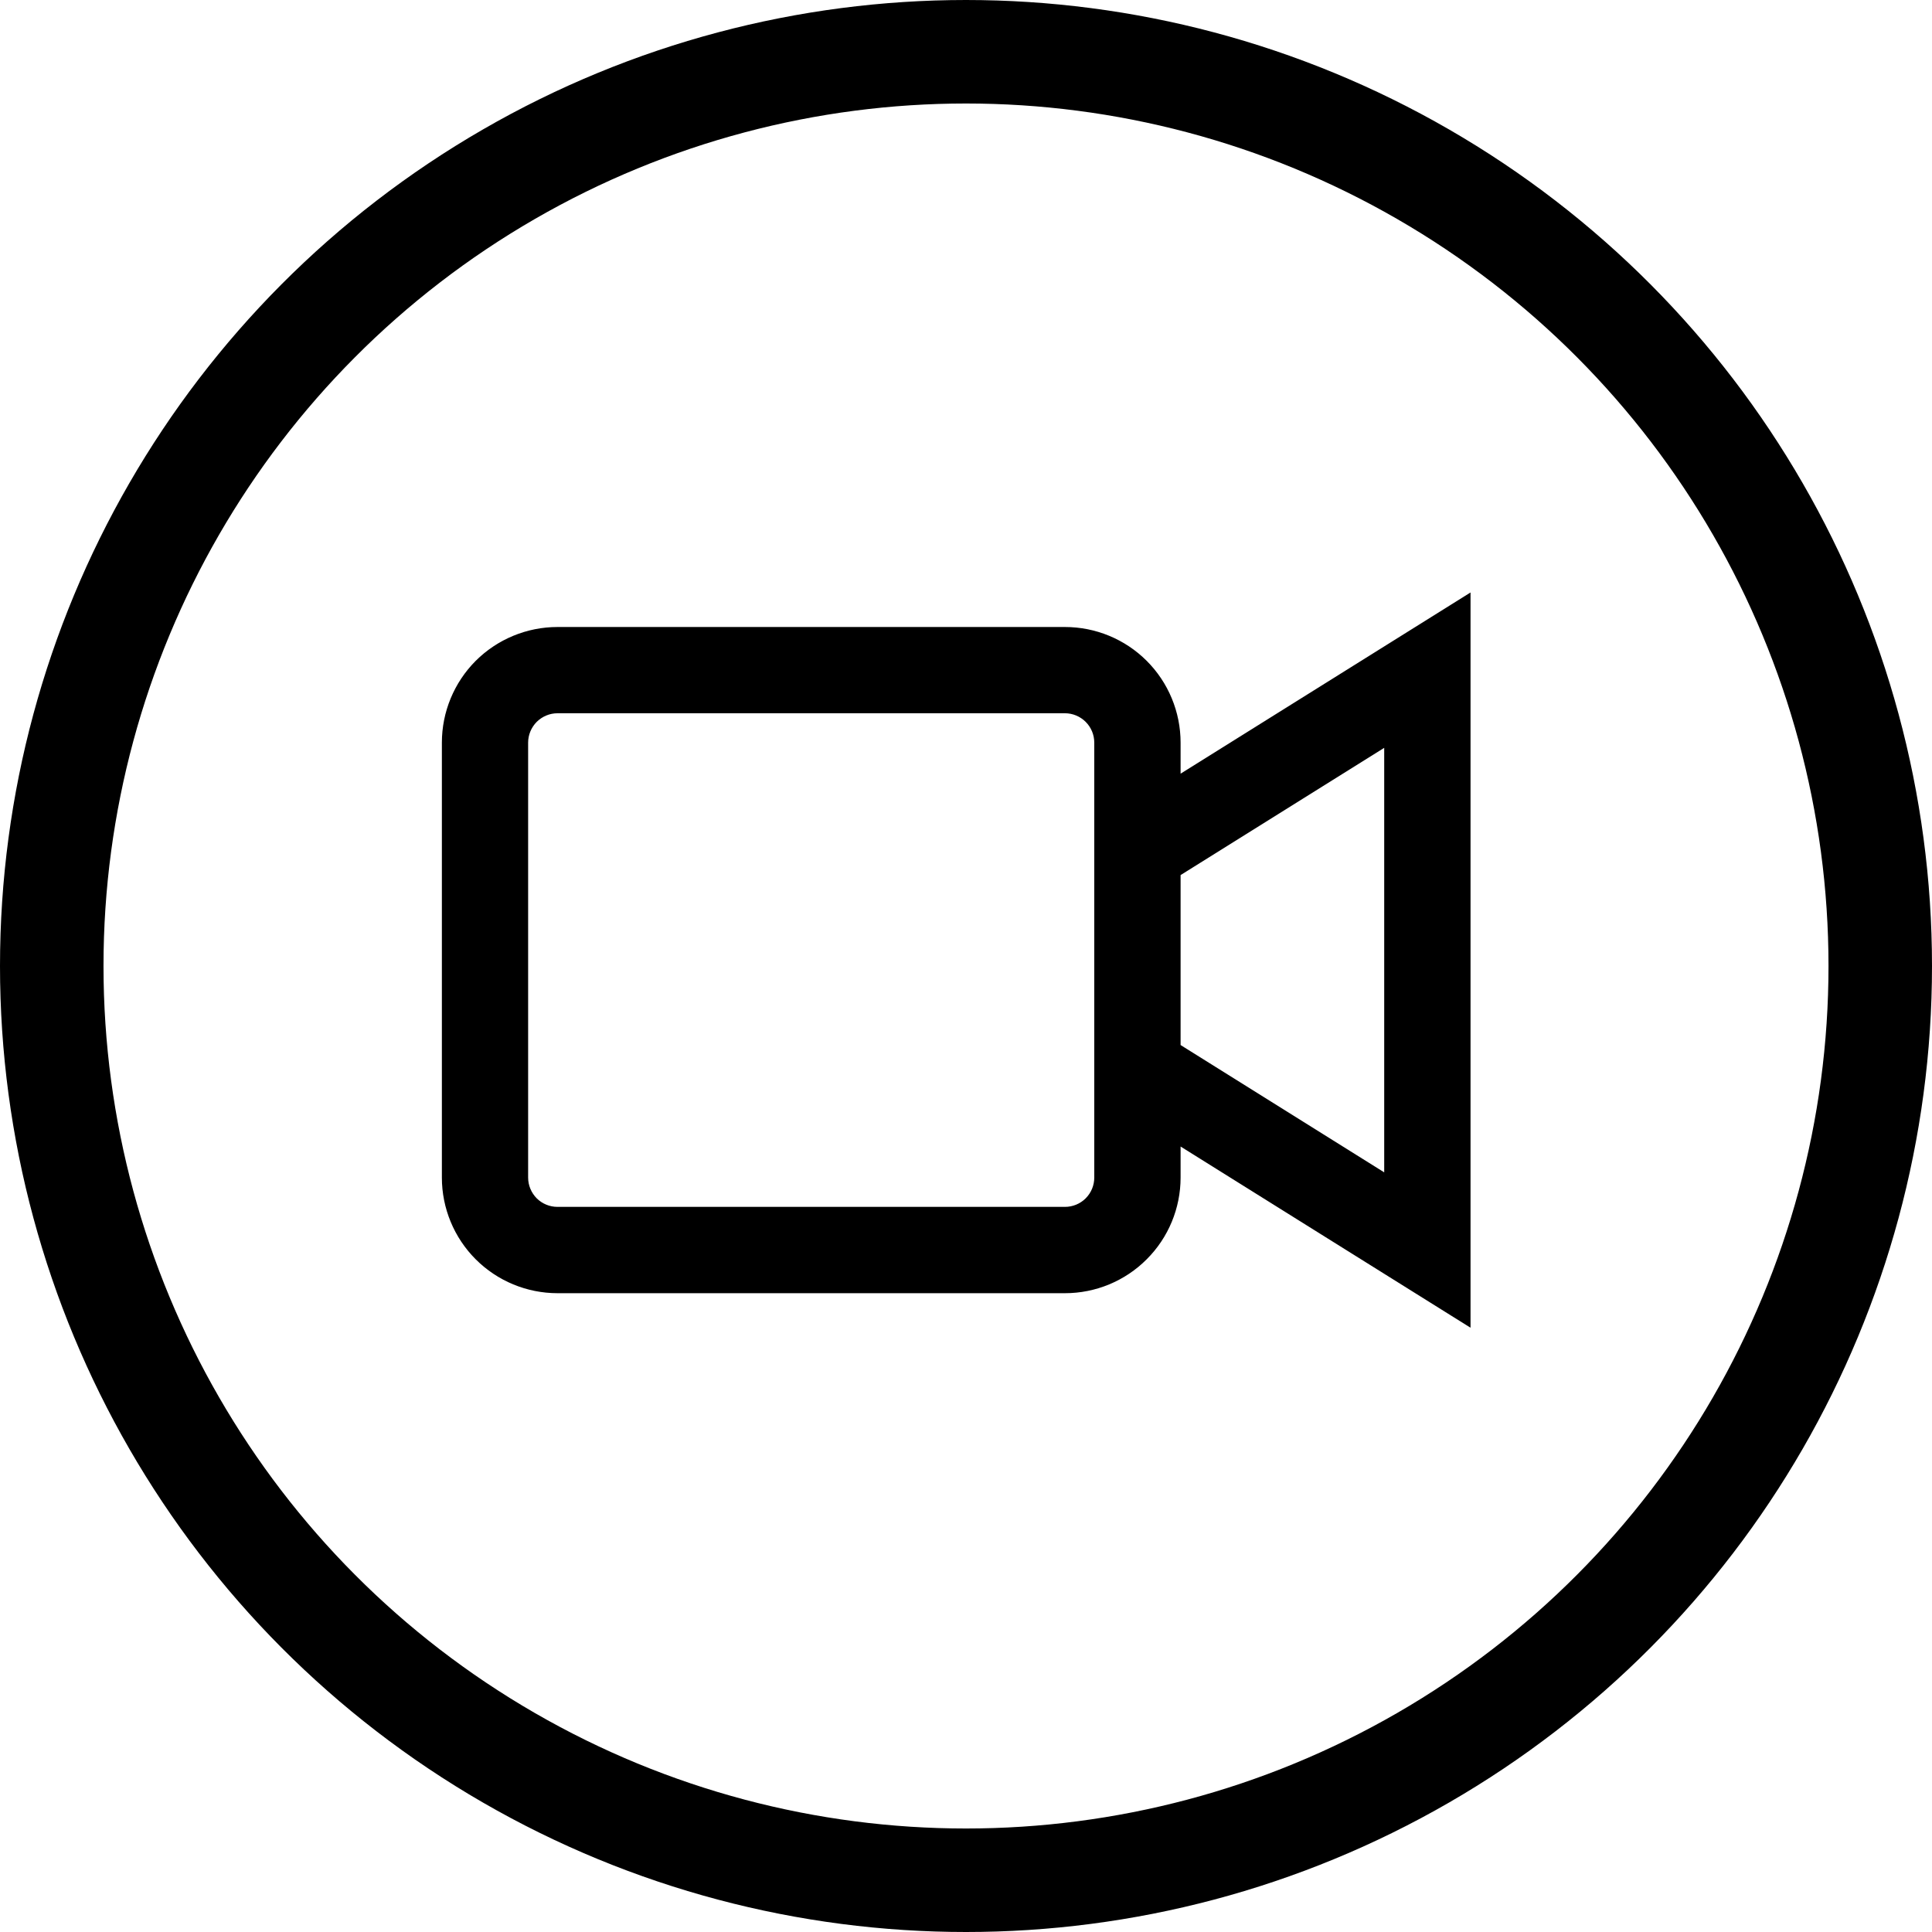
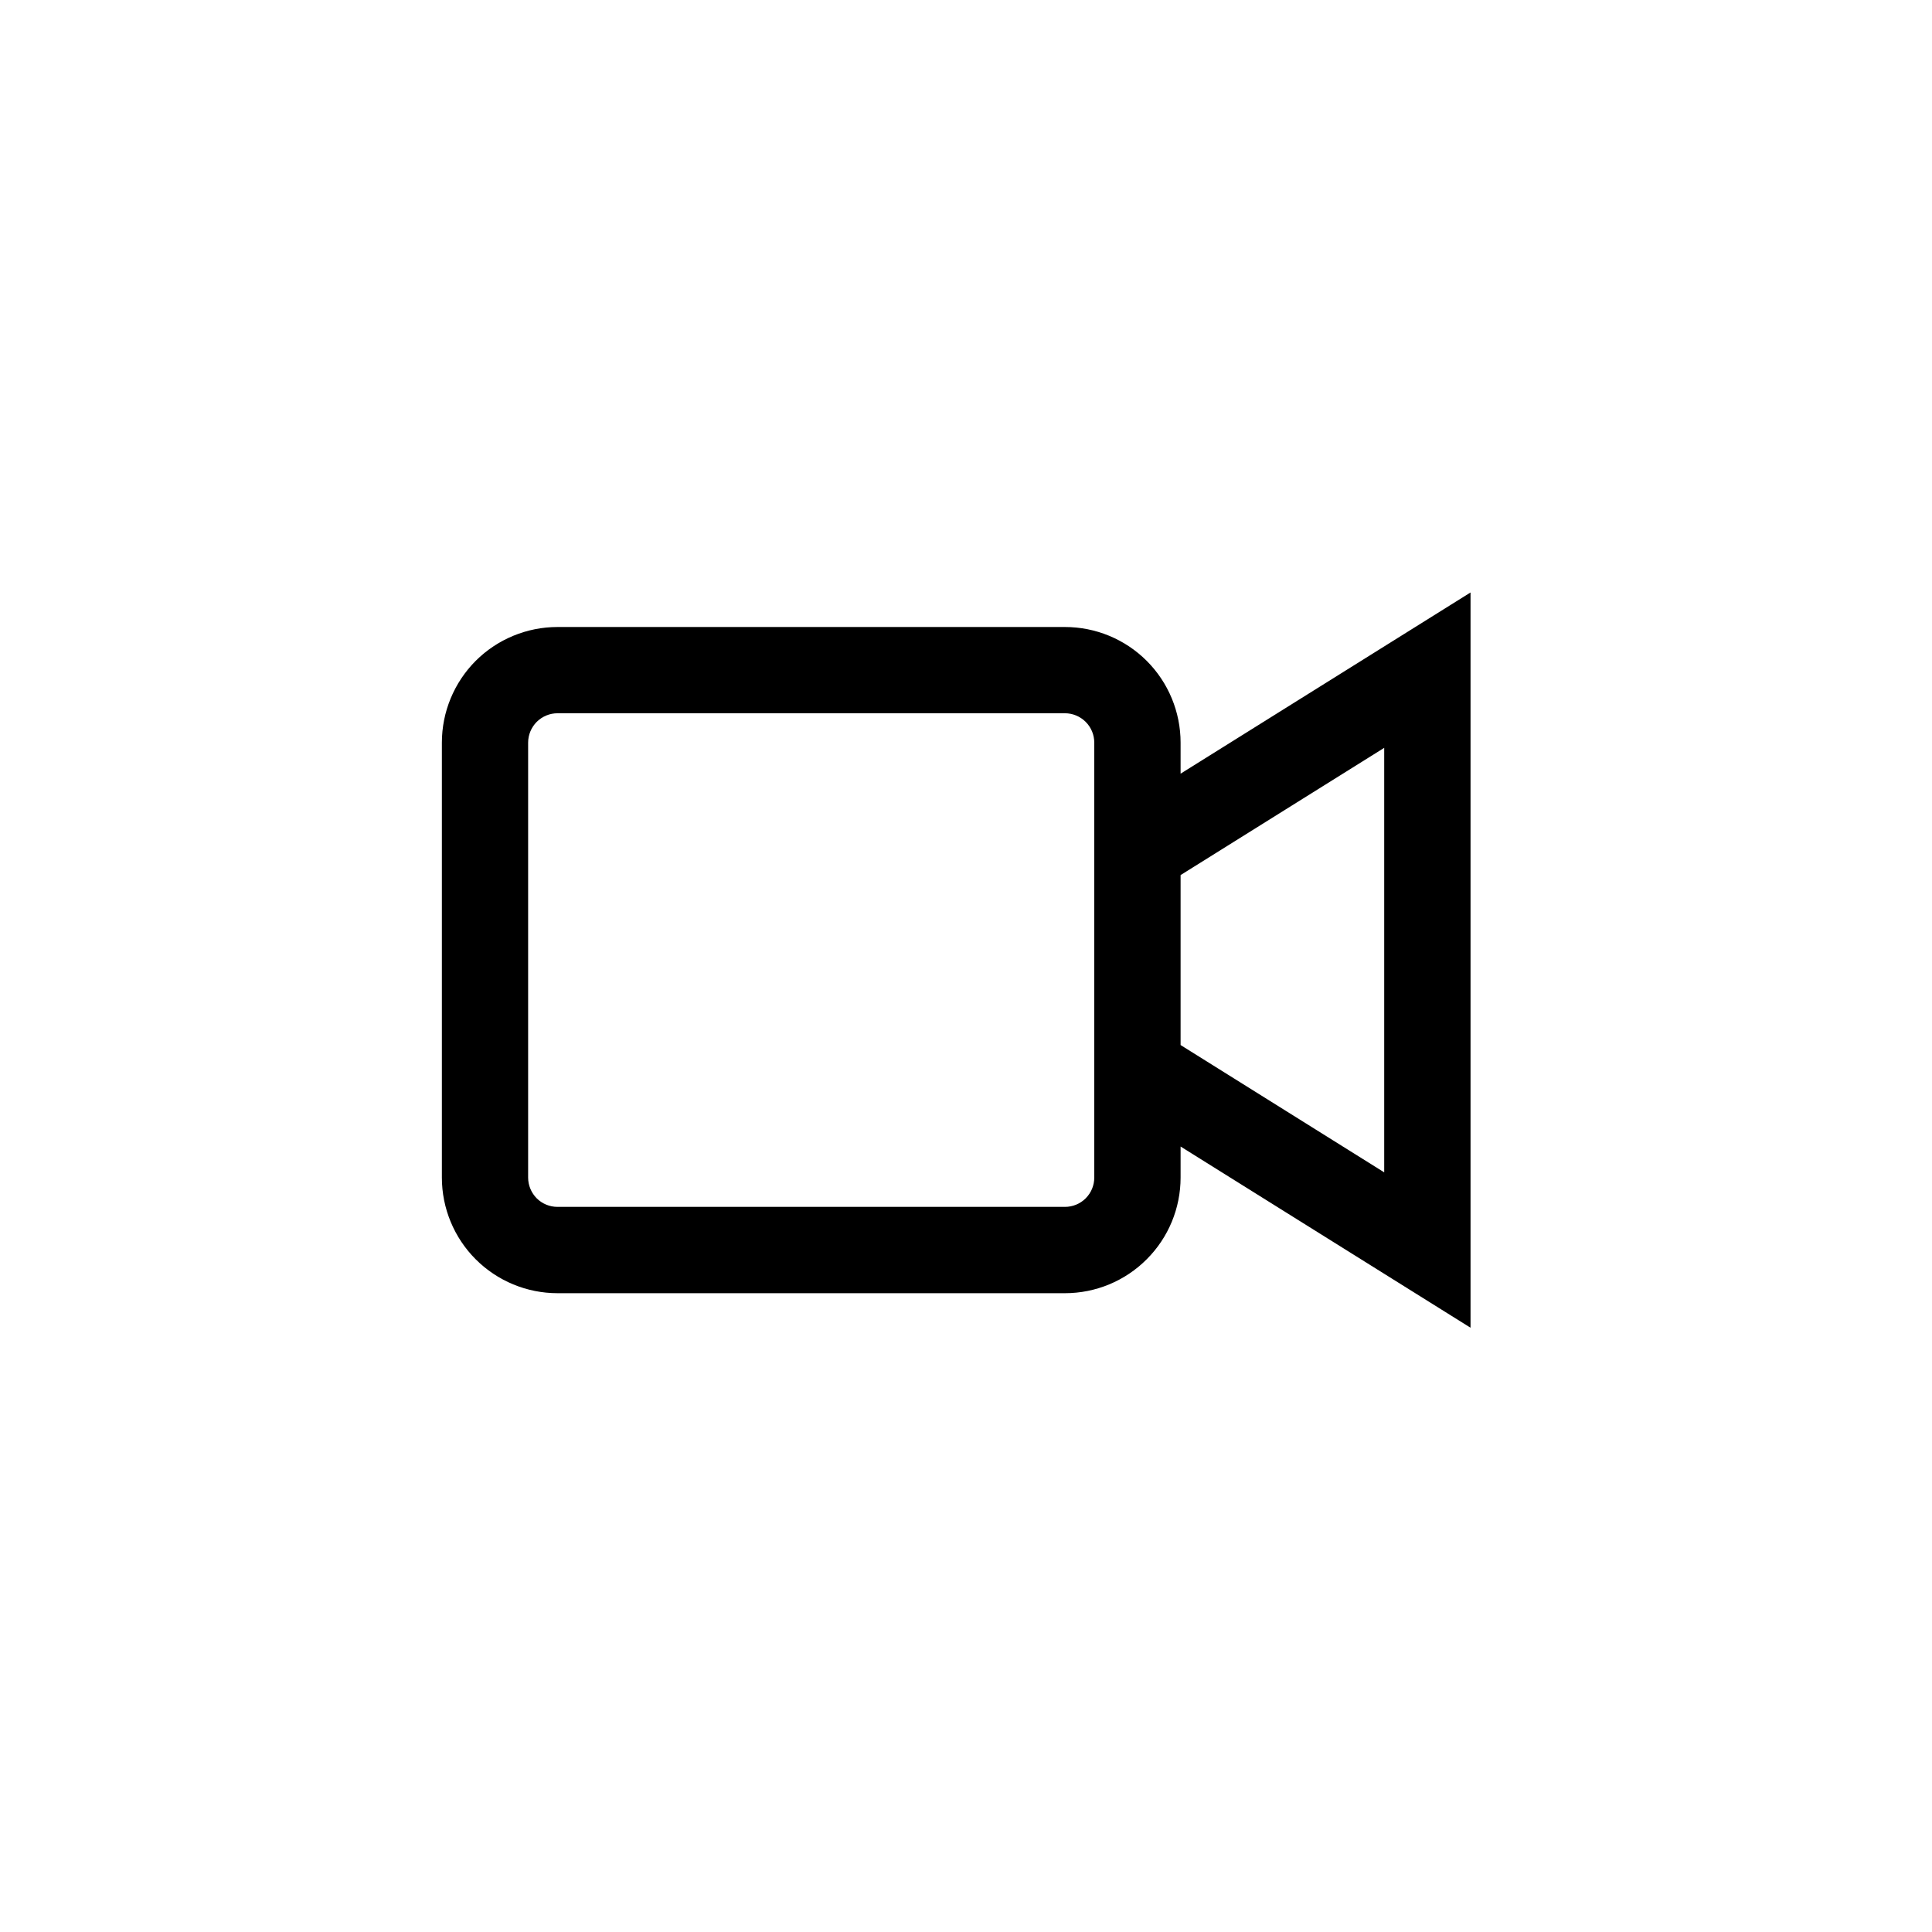
<svg xmlns="http://www.w3.org/2000/svg" width="28" height="28" viewBox="0 0 28 28" fill="none">
-   <circle cx="14" cy="14" r="13.25" stroke="currentColor" stroke-width="1.5" />
  <path d="M21.212 8.767L17.01 11.393V10.763C17.01 10.345 16.844 9.944 16.548 9.648C16.253 9.353 15.852 9.187 15.434 9.187H8.08C7.662 9.187 7.261 9.353 6.965 9.648C6.67 9.944 6.504 10.345 6.504 10.763V17.066C6.504 17.484 6.67 17.885 6.965 18.18C7.261 18.476 7.662 18.642 8.08 18.642H15.434C15.852 18.642 16.253 18.476 16.548 18.18C16.844 17.885 17.01 17.484 17.01 17.066V16.436L21.212 19.062V8.767ZM15.959 17.066C15.959 17.206 15.904 17.339 15.805 17.438C15.707 17.536 15.573 17.591 15.434 17.591H8.08C7.94 17.591 7.807 17.536 7.708 17.438C7.61 17.339 7.554 17.206 7.554 17.066V10.763C7.554 10.623 7.61 10.49 7.708 10.391C7.807 10.293 7.94 10.237 8.08 10.237H15.434C15.573 10.237 15.707 10.293 15.805 10.391C15.904 10.49 15.959 10.623 15.959 10.763V17.066ZM20.161 17.171L17.01 15.201V12.627L20.161 10.658V17.171Z" fill="currentColor" stroke="currentColor" stroke-width="0.2" />
</svg>